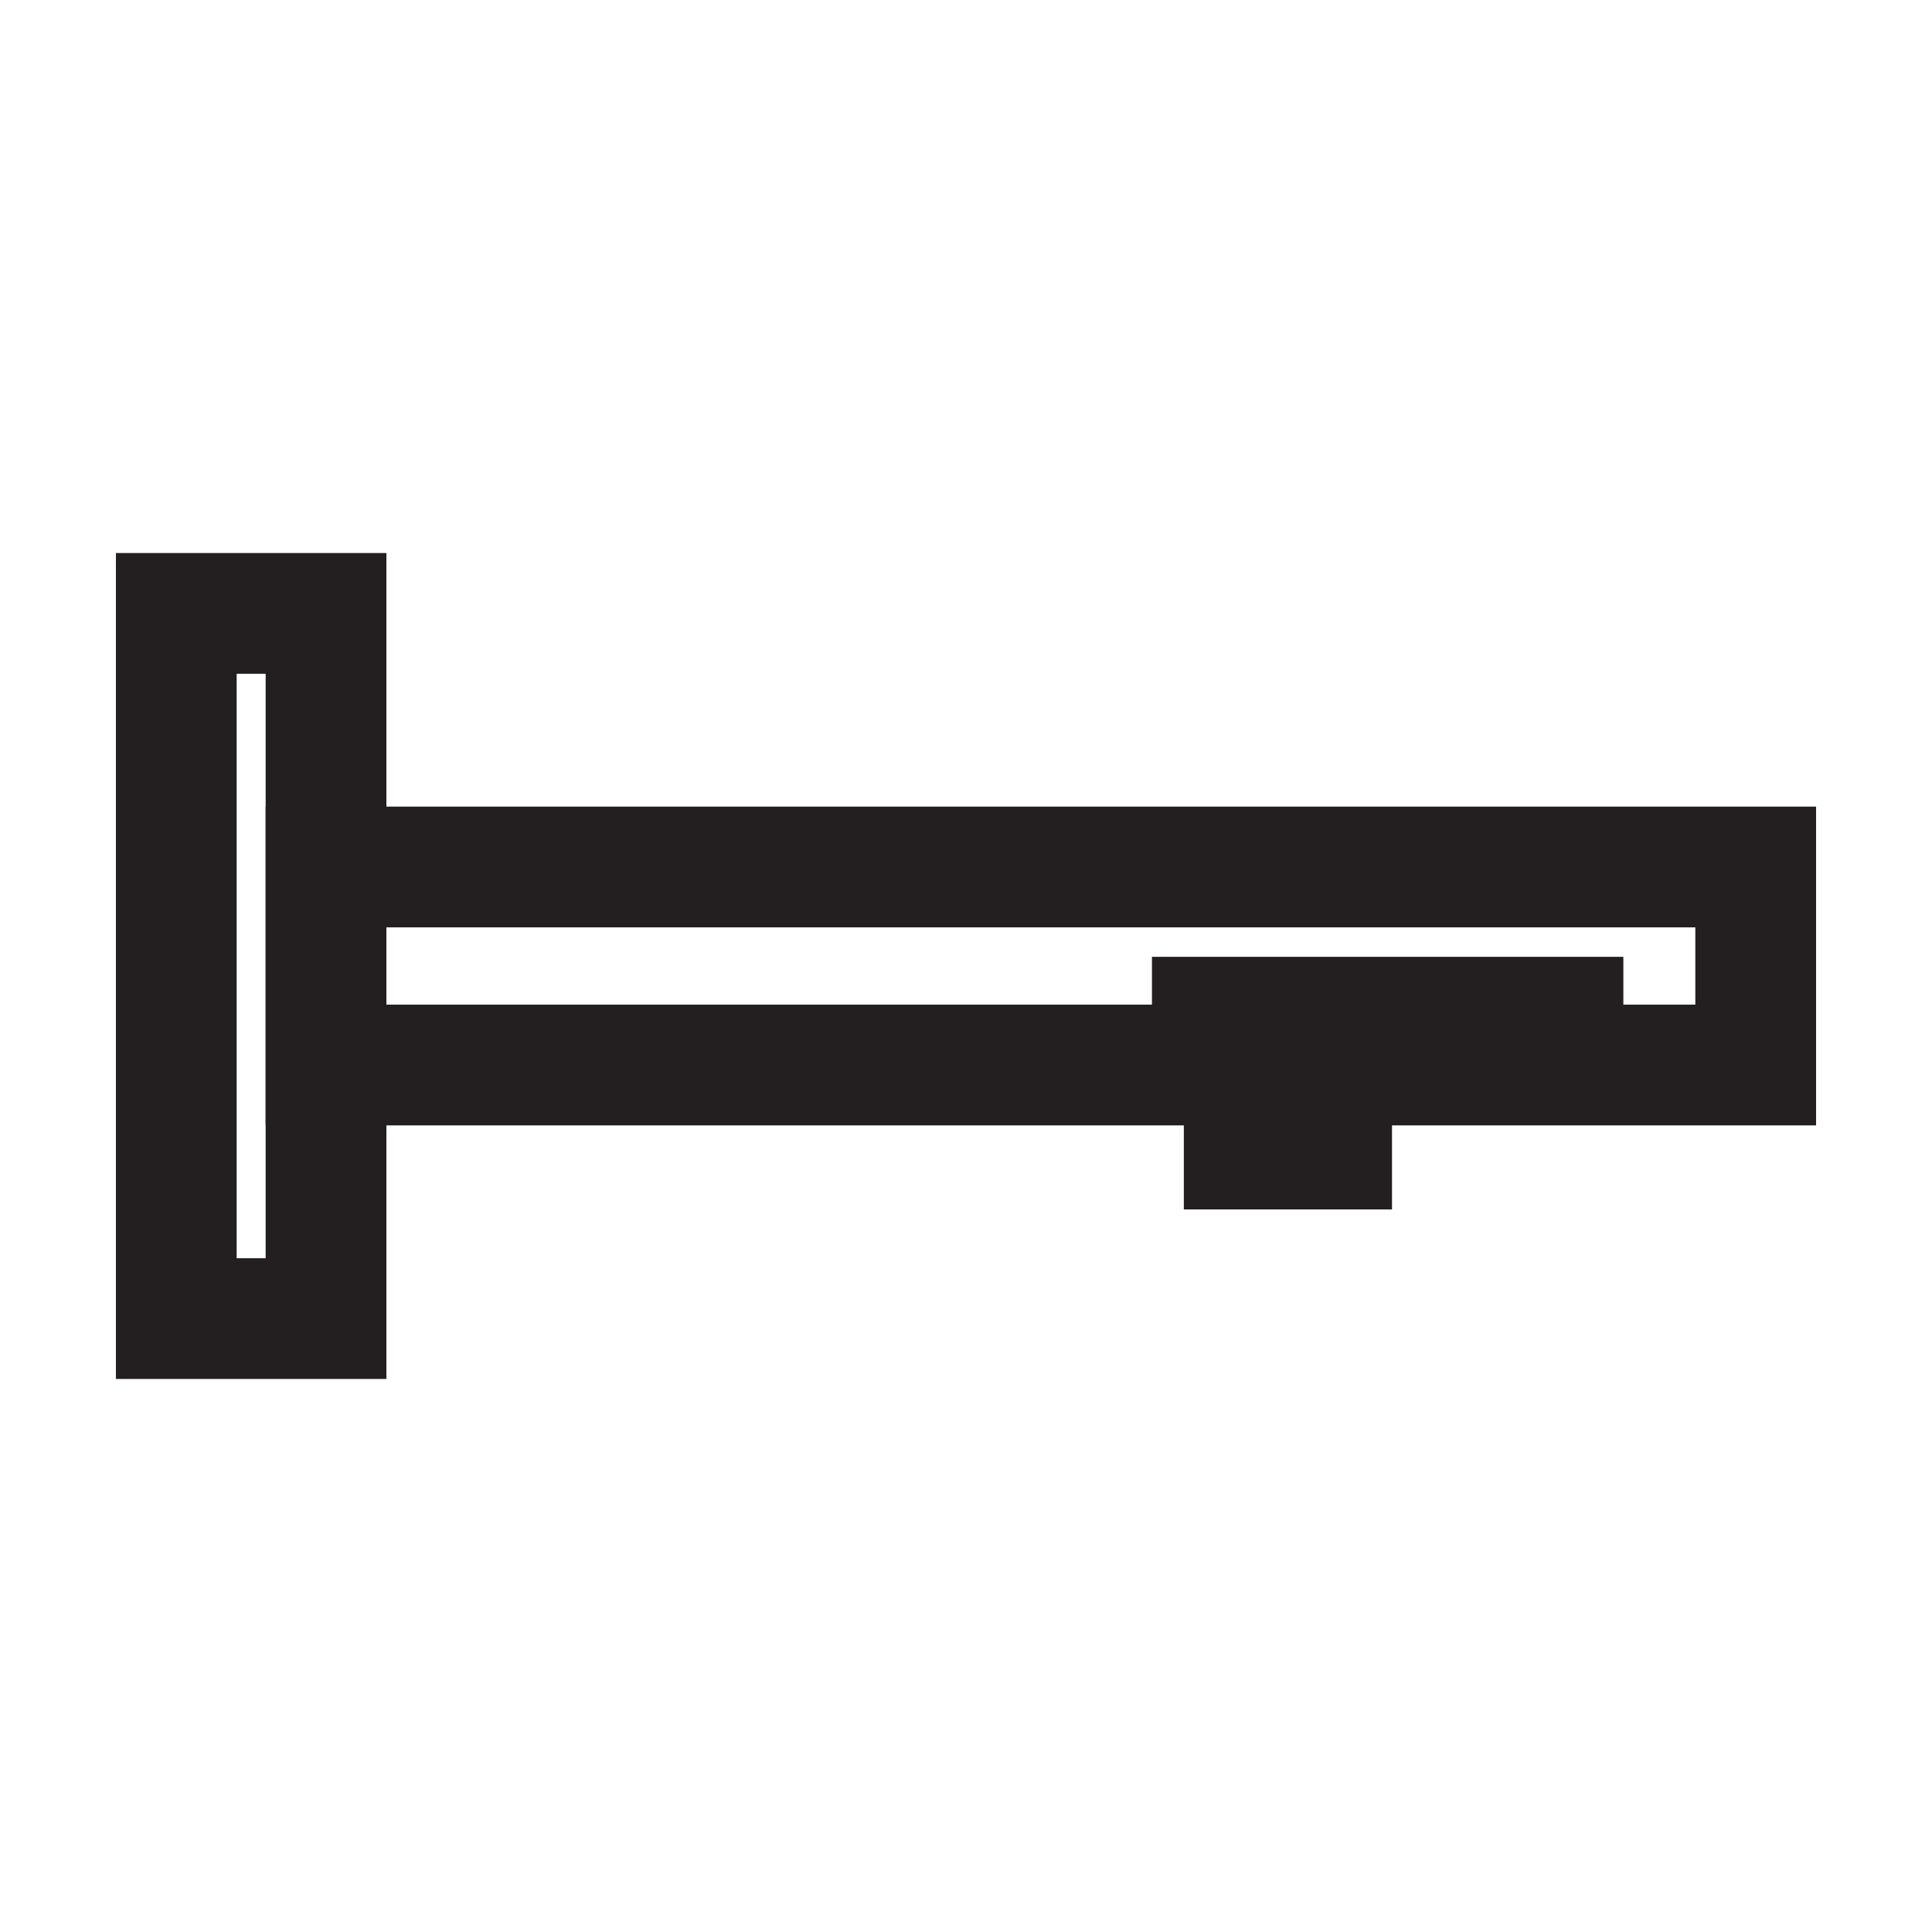
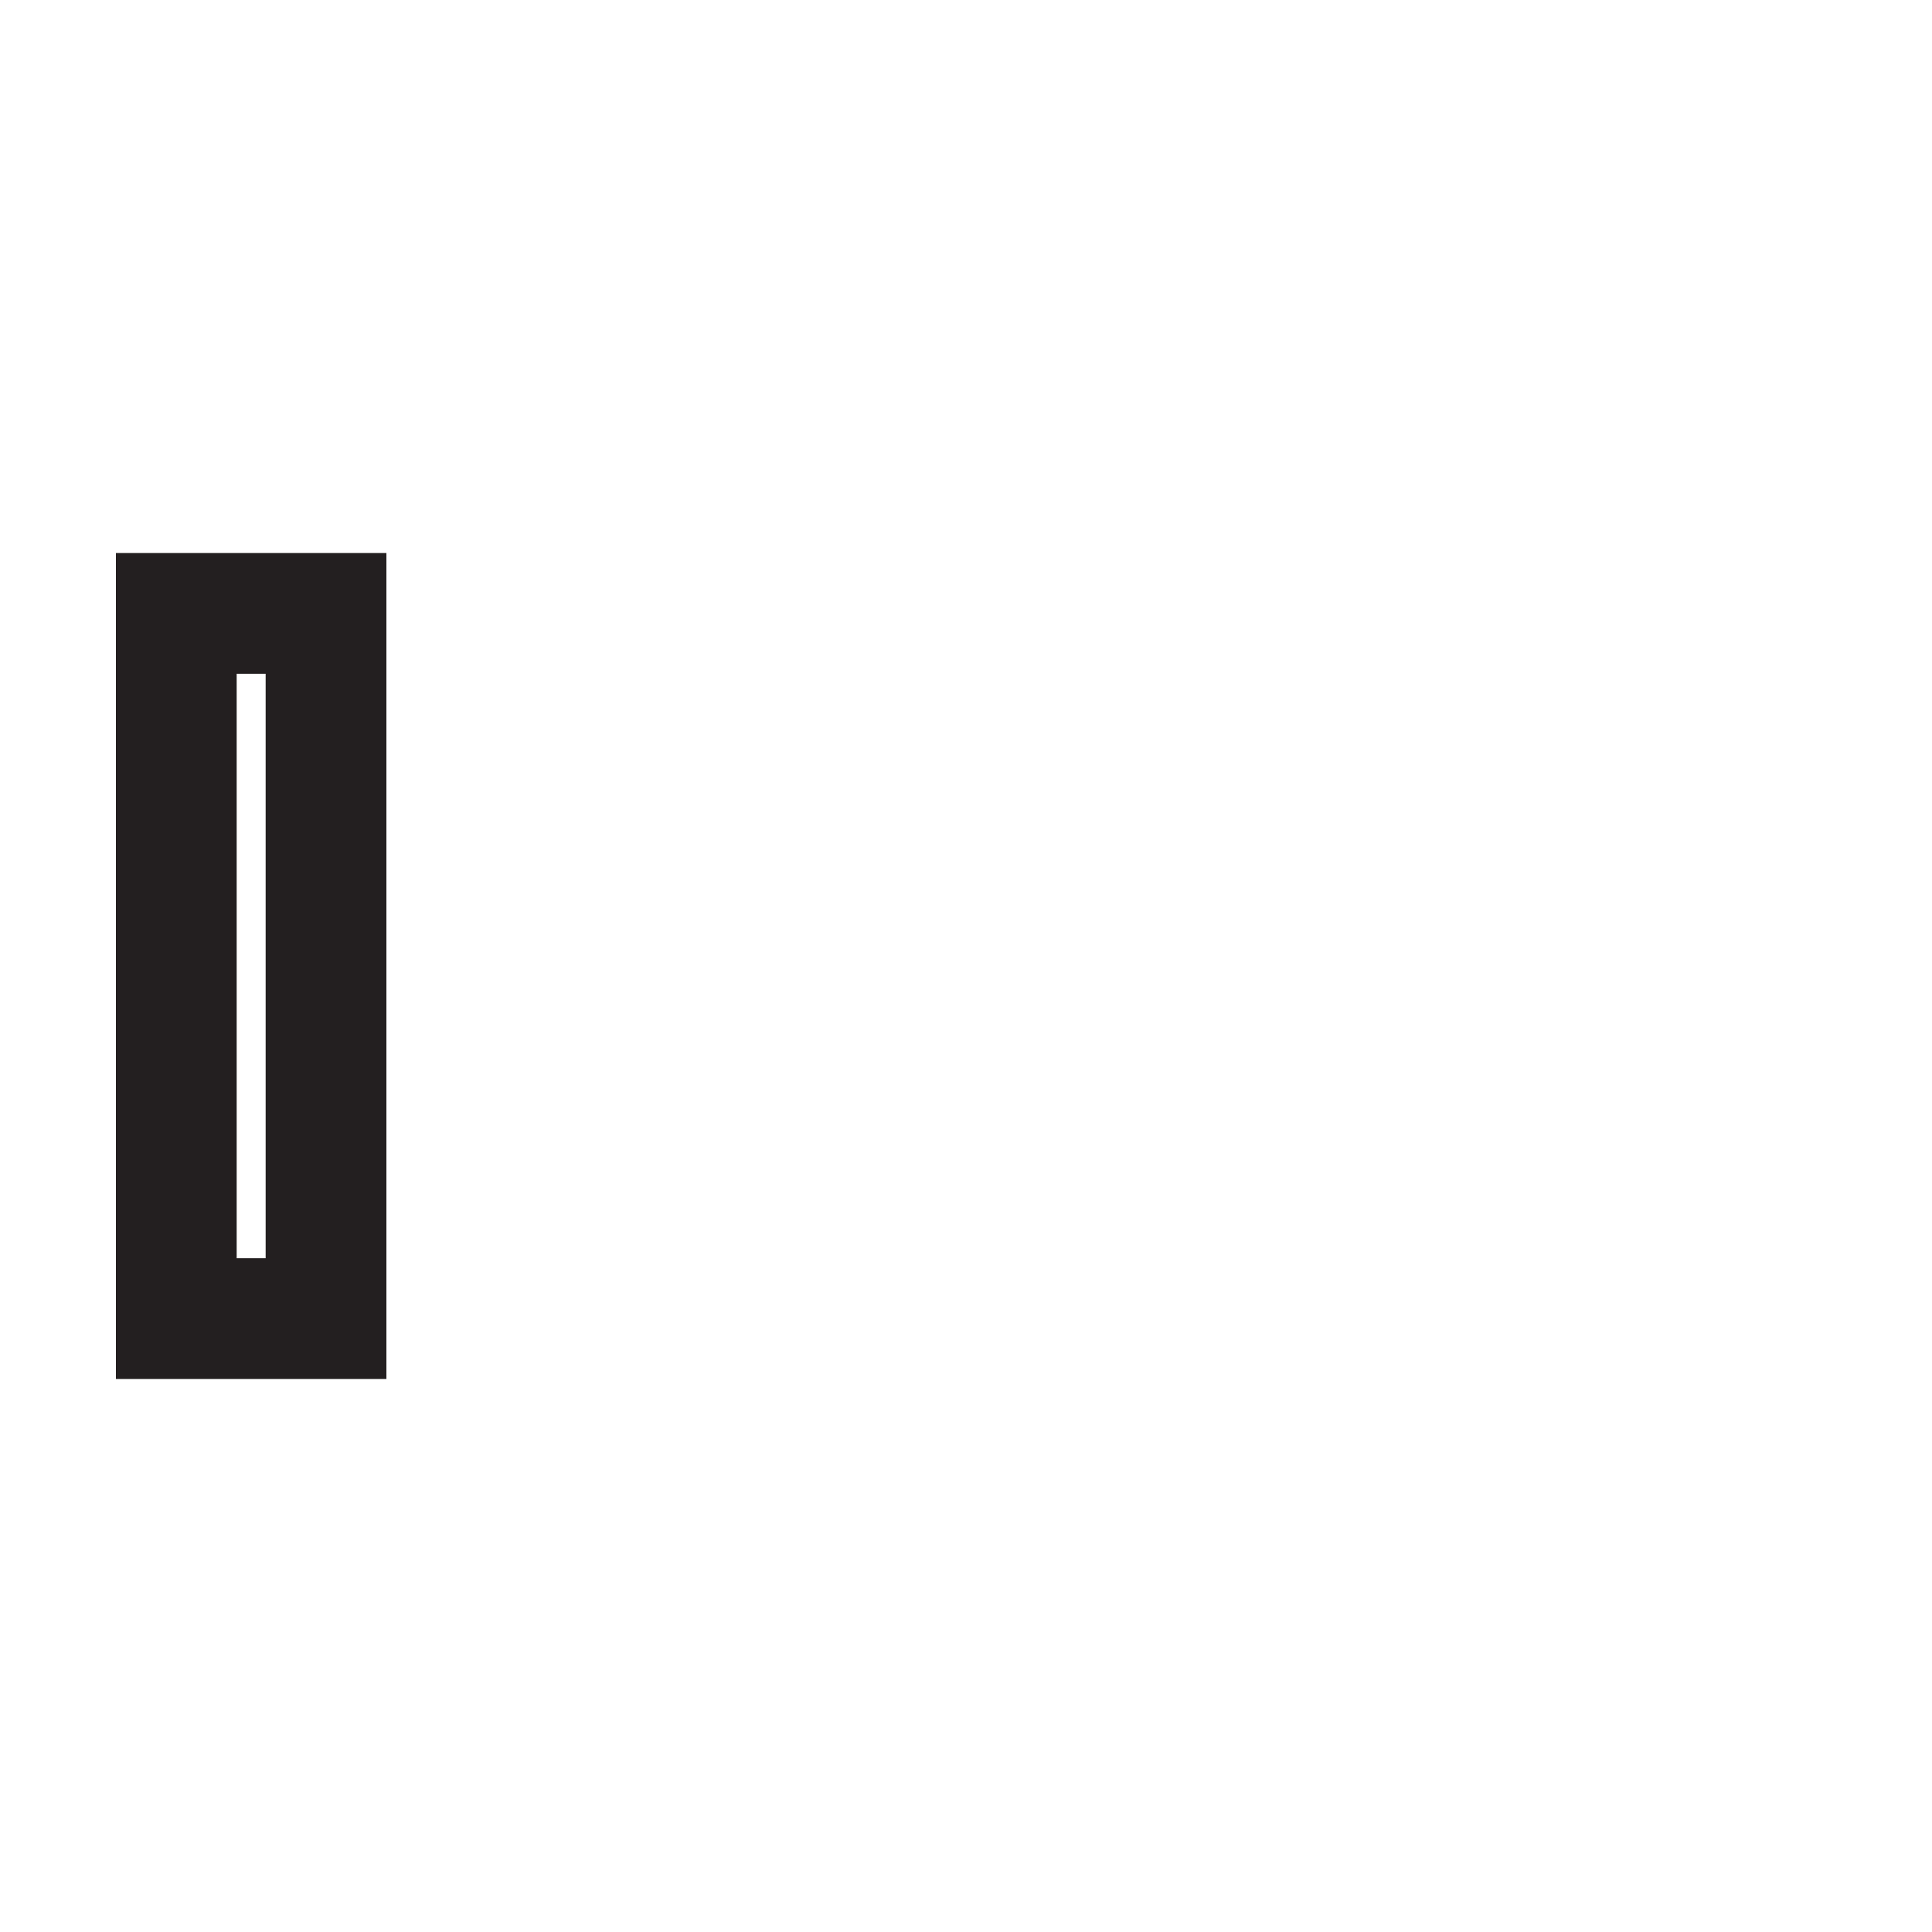
<svg xmlns="http://www.w3.org/2000/svg" version="1.1" id="Layer_1" x="0px" y="0px" viewBox="0 0 400 400" style="enable-background:new 0 0 400 400;" xml:space="preserve">
  <style type="text/css">
	.st0{fill:none;stroke:#231F20;stroke-width:25;stroke-miterlimit:10;}
</style>
  <g>
    <rect x="36.5" y="127" class="st0" width="31" height="146" />
-     <rect x="67.5" y="179.5" class="st0" width="296" height="41" />
-     <rect x="251" y="210.6" class="st0" width="72.6" height="8" />
-     <rect x="257.6" y="221.4" class="st0" width="18.1" height="16.5" />
  </g>
</svg>